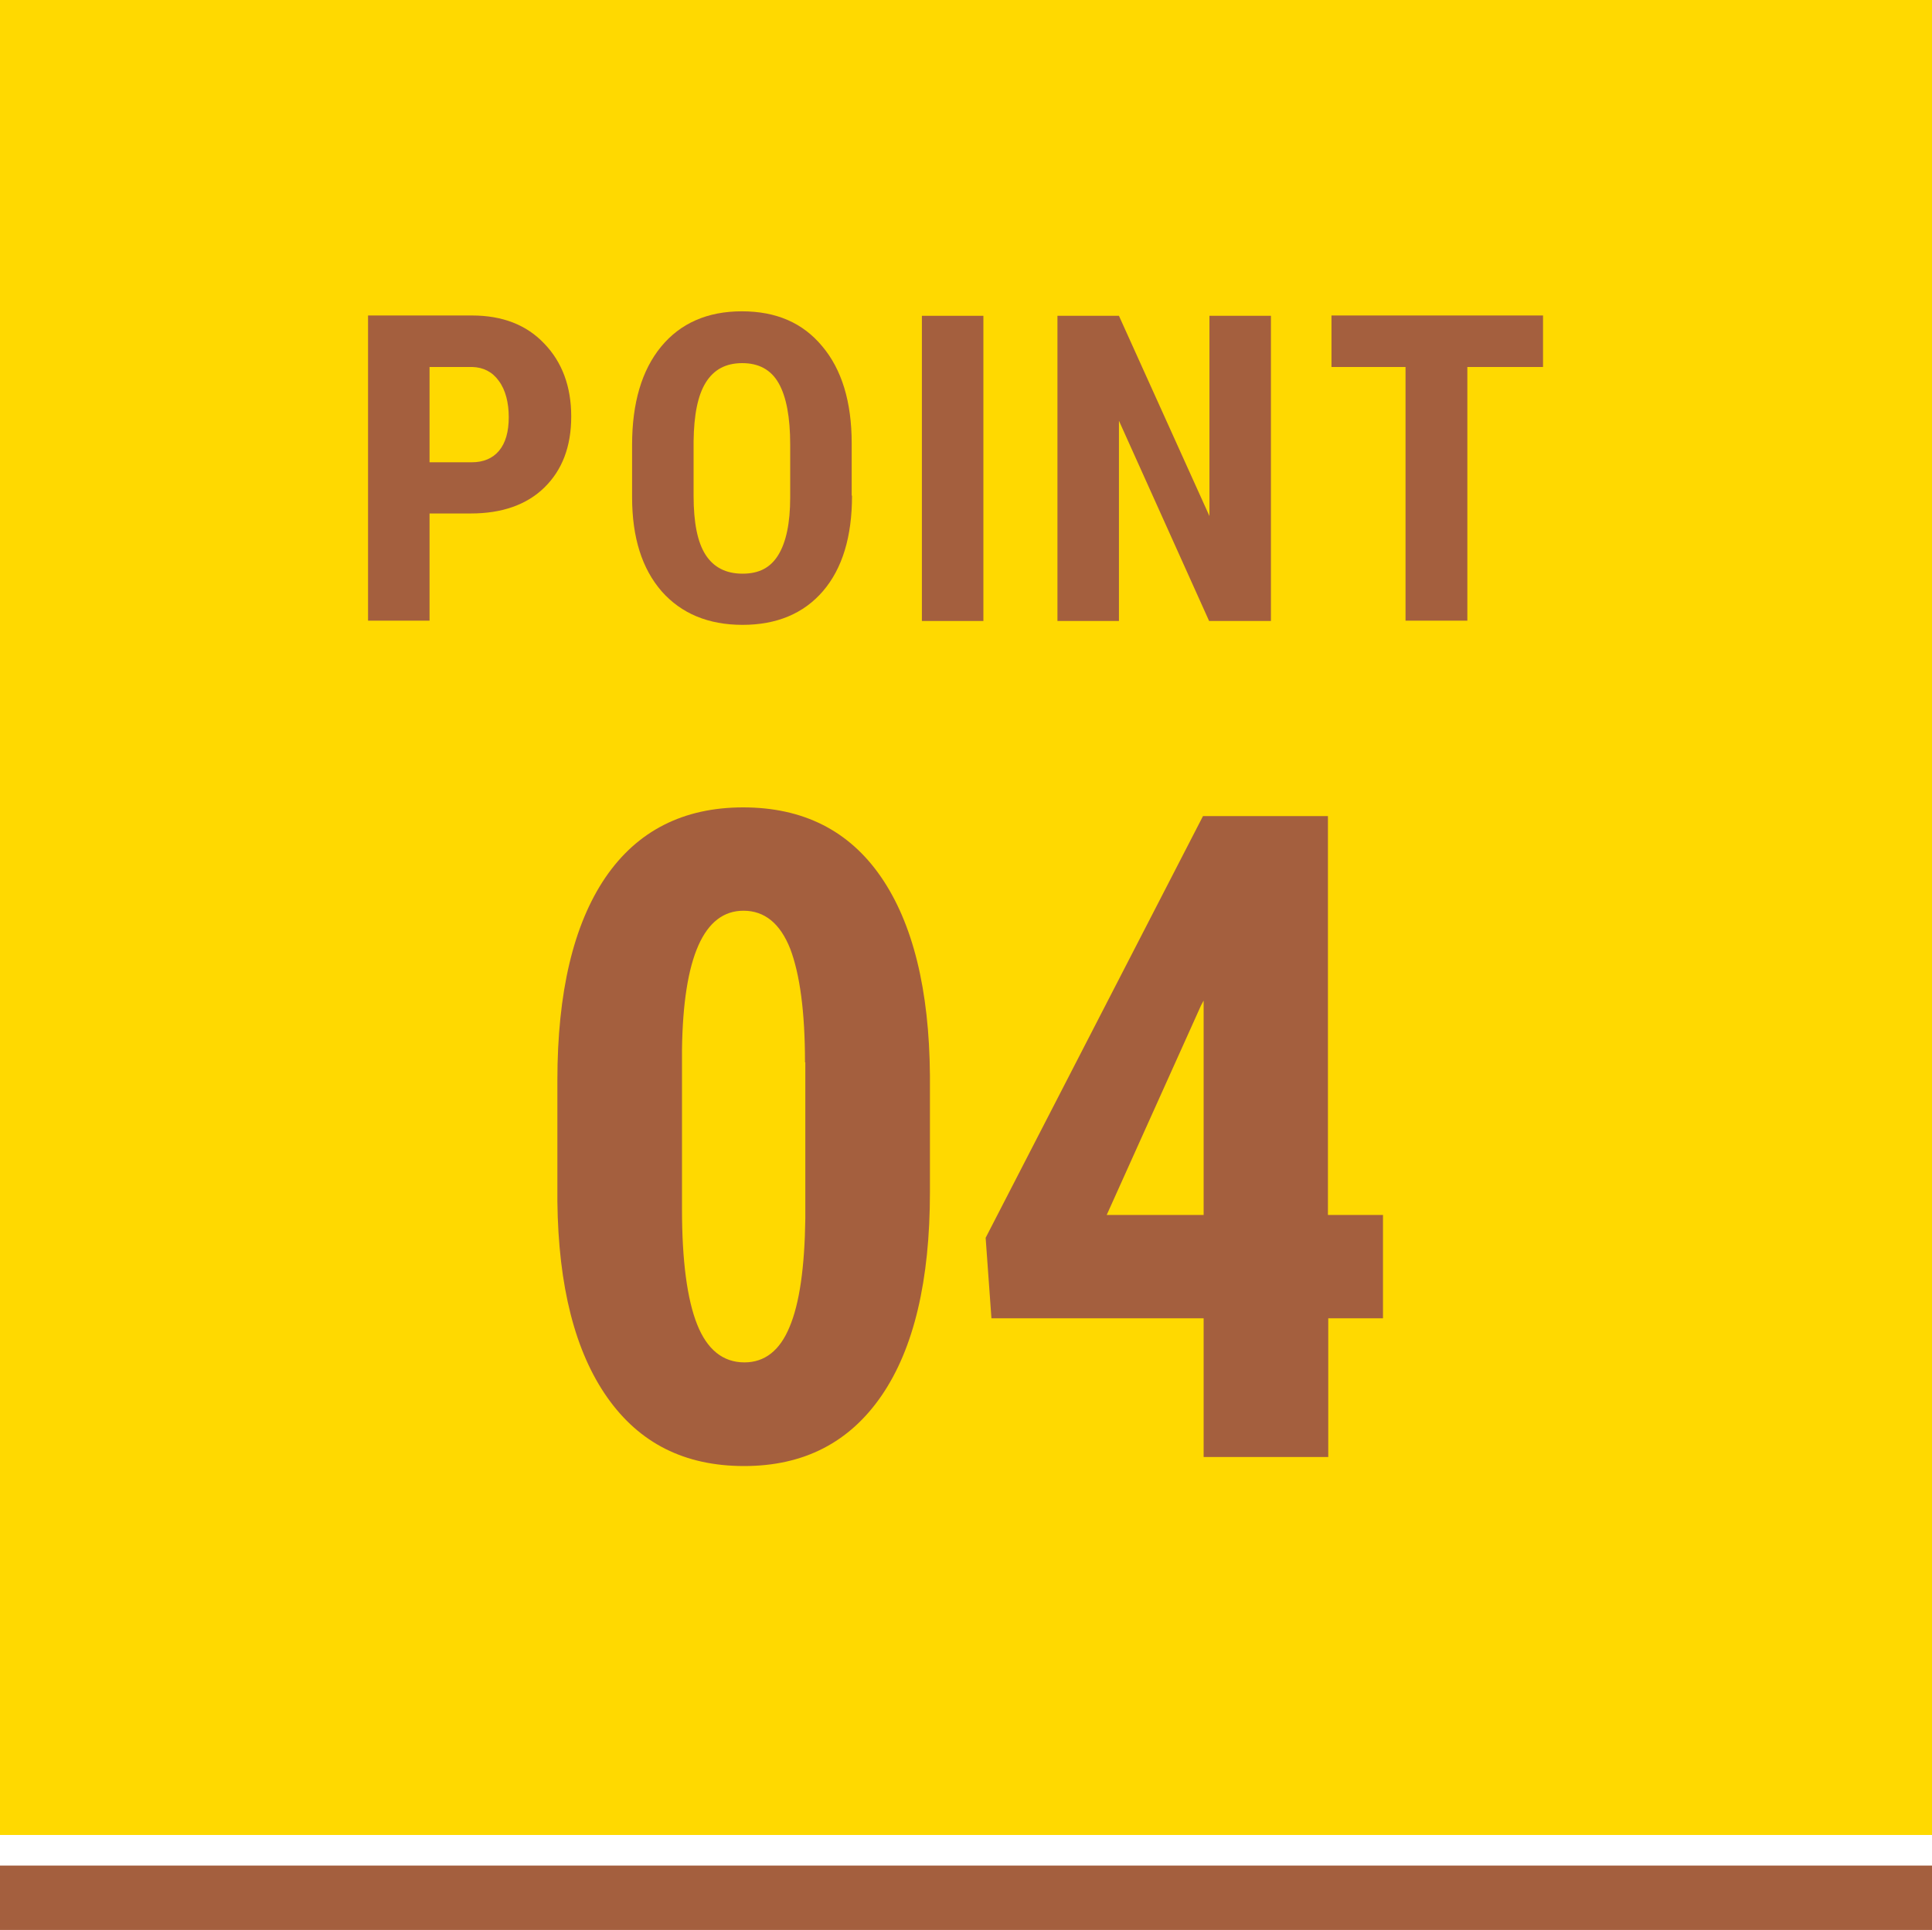
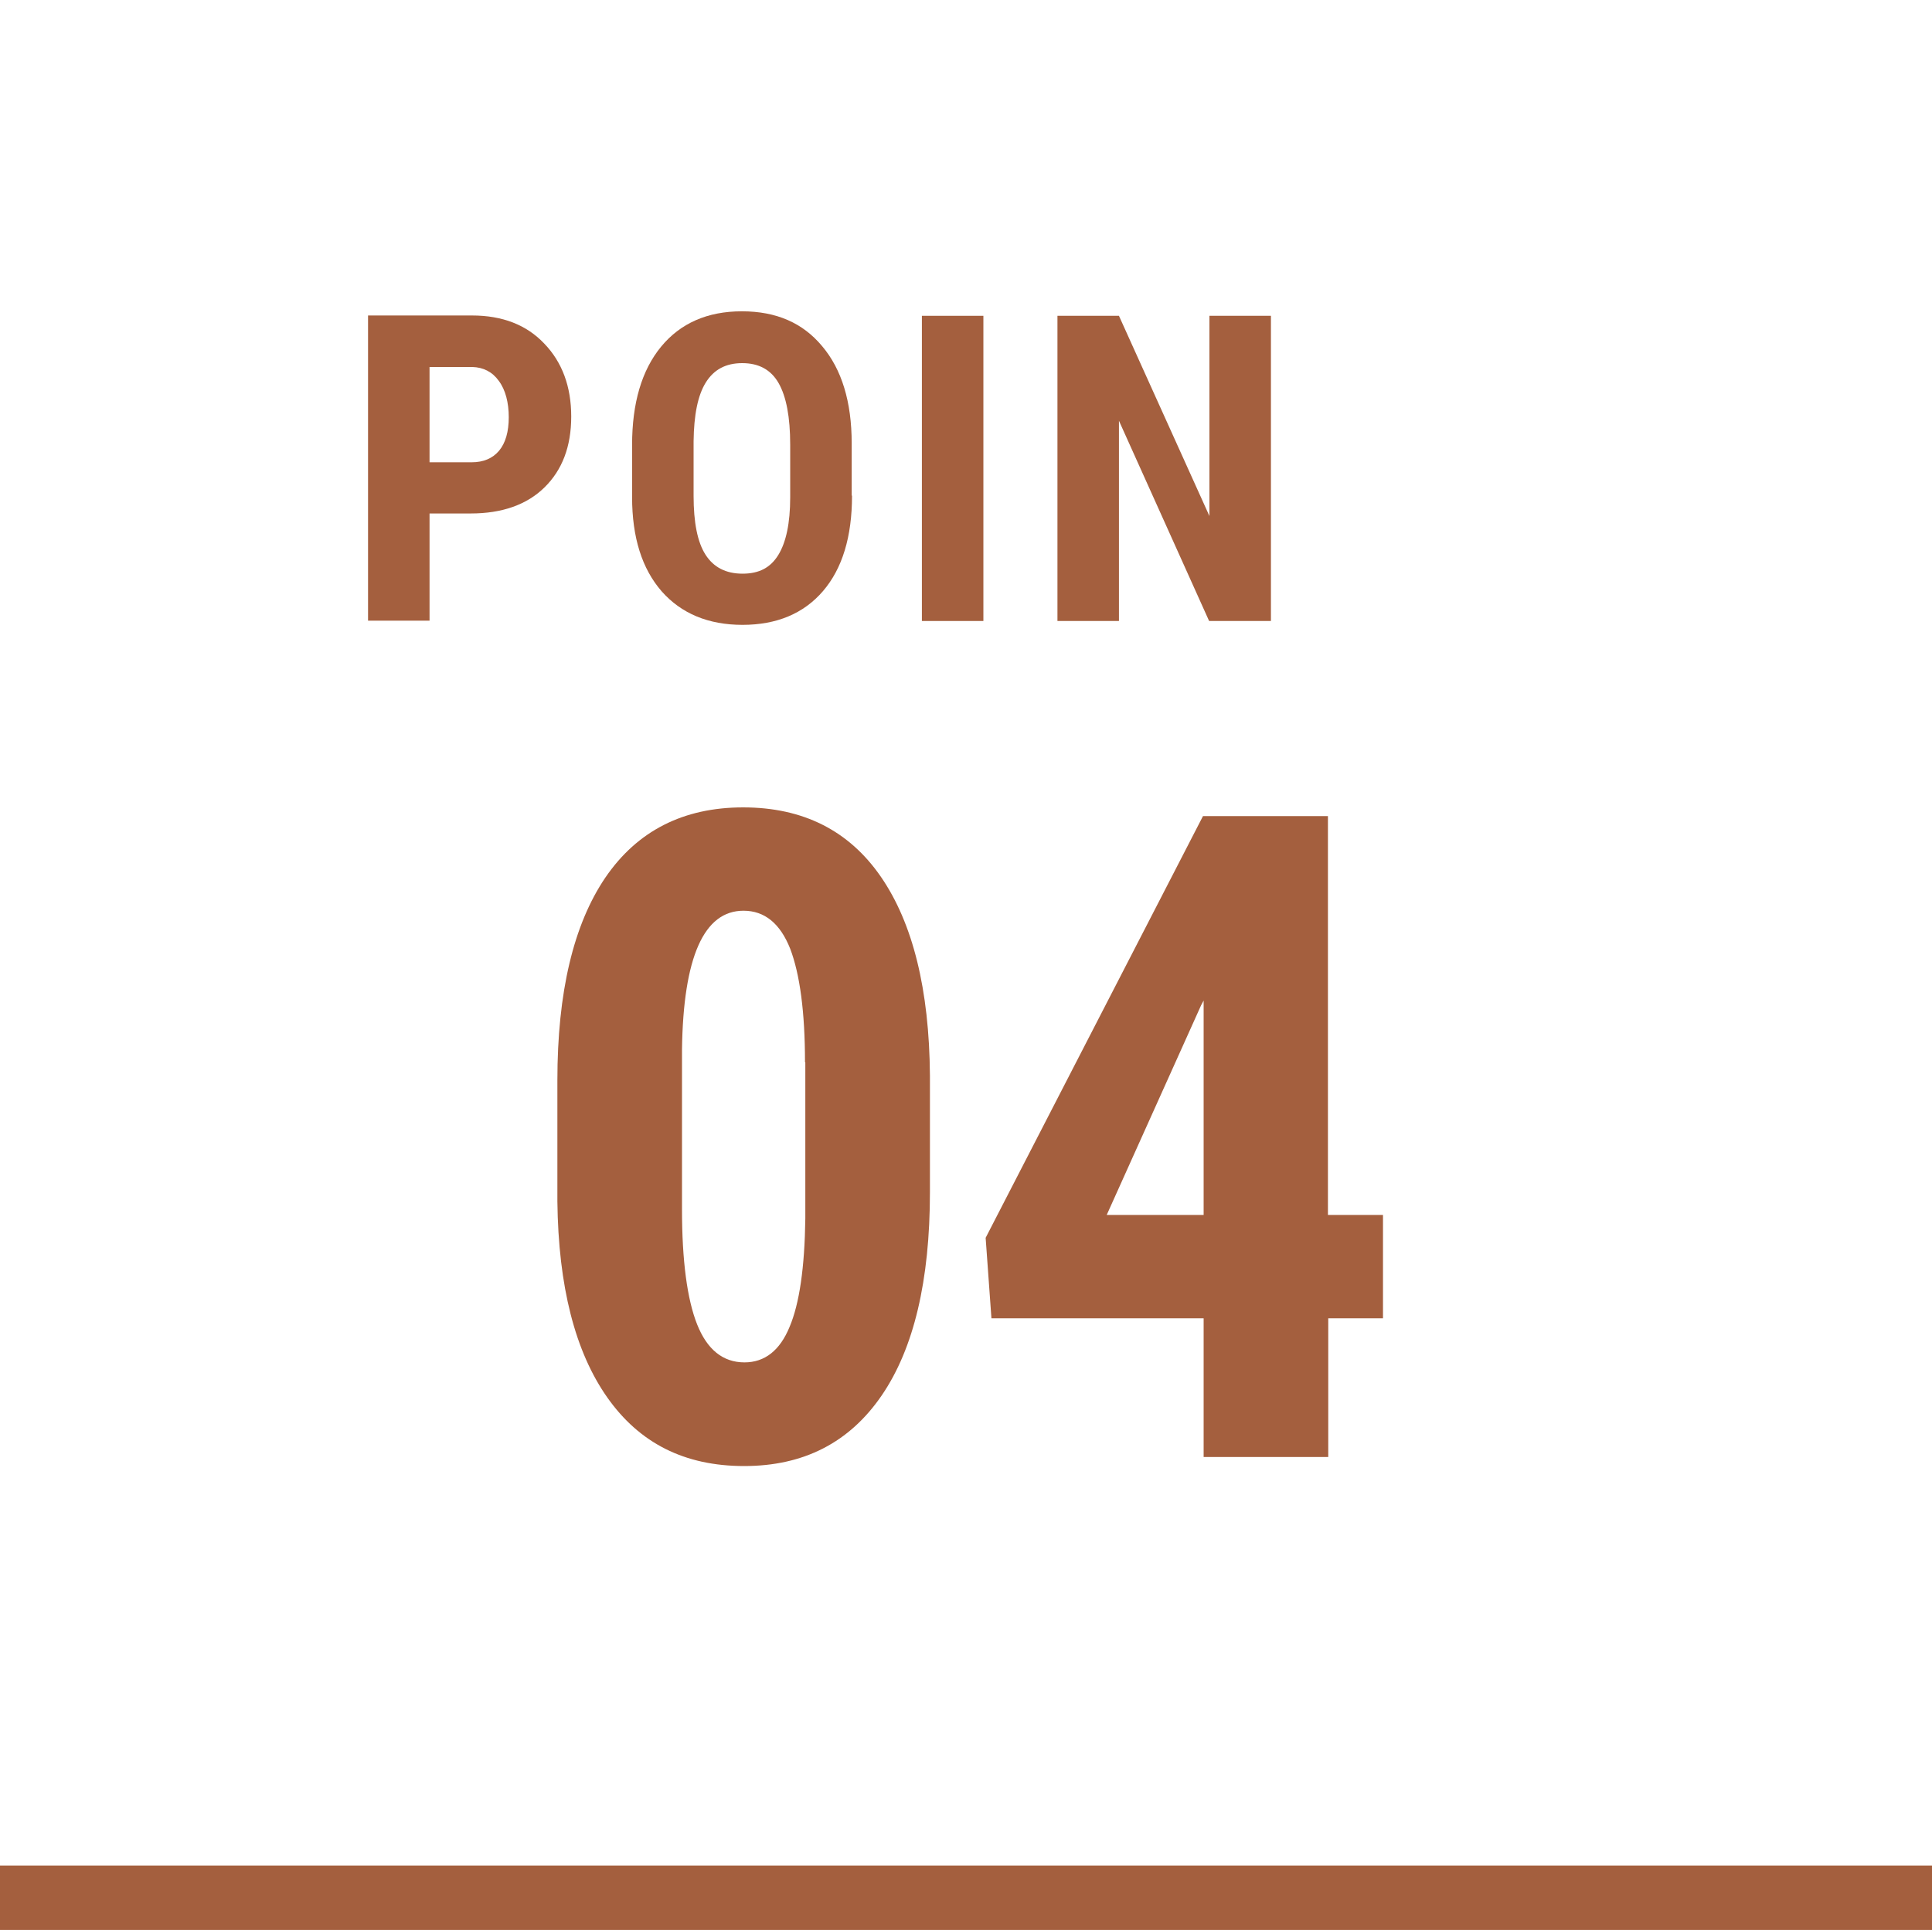
<svg xmlns="http://www.w3.org/2000/svg" id="b" data-name="レイヤー 2" width="60" height="59.95" viewBox="0 0 60 59.95">
  <defs>
    <style>
      .d {
        fill: #ffd900;
      }

      .d, .e {
        stroke-width: 0px;
      }

      .e {
        fill: #a45f3e;
      }
    </style>
  </defs>
  <g id="c" data-name="テキスト">
    <g>
-       <rect class="d" width="60" height="57" />
      <rect class="e" y="57.95" width="60" height="2" />
      <g>
        <path class="e" d="M28.88,37.03c0,2.75-.5,4.86-1.5,6.32s-2.42,2.19-4.27,2.19-3.25-.71-4.25-2.13-1.52-3.45-1.55-6.09v-3.76c0-2.74.5-4.84,1.49-6.3.99-1.45,2.42-2.18,4.28-2.18s3.29.72,4.28,2.16c.99,1.44,1.5,3.5,1.52,6.17v3.62ZM25,33c0-1.57-.16-2.74-.46-3.53-.31-.78-.79-1.18-1.45-1.18-1.23,0-1.87,1.44-1.91,4.31v4.96c0,1.6.16,2.8.47,3.58s.8,1.18,1.47,1.18c.63,0,1.1-.37,1.4-1.1.31-.73.47-1.86.49-3.37v-4.85Z" />
        <path class="e" d="M41.25,37.74h1.7v3.21h-1.7v4.31h-3.87v-4.31h-6.59l-.18-2.5,6.75-13.1h3.88v12.39ZM34.37,37.74h3.01v-6.66l-.08.15-2.93,6.51Z" />
      </g>
      <g>
        <path class="e" d="M13.34,15.95v3.33h-1.91v-9.48h3.23c.94,0,1.69.29,2.24.87.56.58.84,1.34.84,2.27s-.28,1.66-.83,2.2c-.55.54-1.32.81-2.29.81h-1.28ZM13.34,14.36h1.31c.36,0,.65-.12.85-.36.2-.24.3-.59.3-1.04s-.1-.85-.31-1.13c-.2-.28-.48-.42-.82-.43h-1.33v2.96Z" />
        <path class="e" d="M26.46,15.4c0,1.27-.3,2.26-.9,2.96s-1.44,1.05-2.5,1.05-1.9-.35-2.51-1.04c-.61-.7-.92-1.67-.92-2.93v-1.62c0-1.3.3-2.32.9-3.05.6-.73,1.44-1.1,2.51-1.1s1.89.36,2.49,1.08c.61.72.92,1.73.92,3.02v1.62ZM24.54,13.81c0-.85-.12-1.49-.36-1.91-.24-.42-.62-.62-1.13-.62s-.88.2-1.13.6-.37,1.01-.38,1.83v1.69c0,.83.12,1.44.37,1.83.25.39.63.59,1.15.59s.87-.19,1.11-.58.37-.98.37-1.79v-1.65Z" />
        <path class="e" d="M30.54,19.29h-1.91v-9.48h1.91v9.48Z" />
        <path class="e" d="M39.46,19.29h-1.91l-2.8-6.22v6.22h-1.91v-9.48h1.91l2.81,6.22v-6.22h1.91v9.48Z" />
-         <path class="e" d="M47.91,11.4h-2.34v7.88h-1.92v-7.88h-2.3v-1.6h6.57v1.6Z" />
      </g>
    </g>
  </g>
</svg>